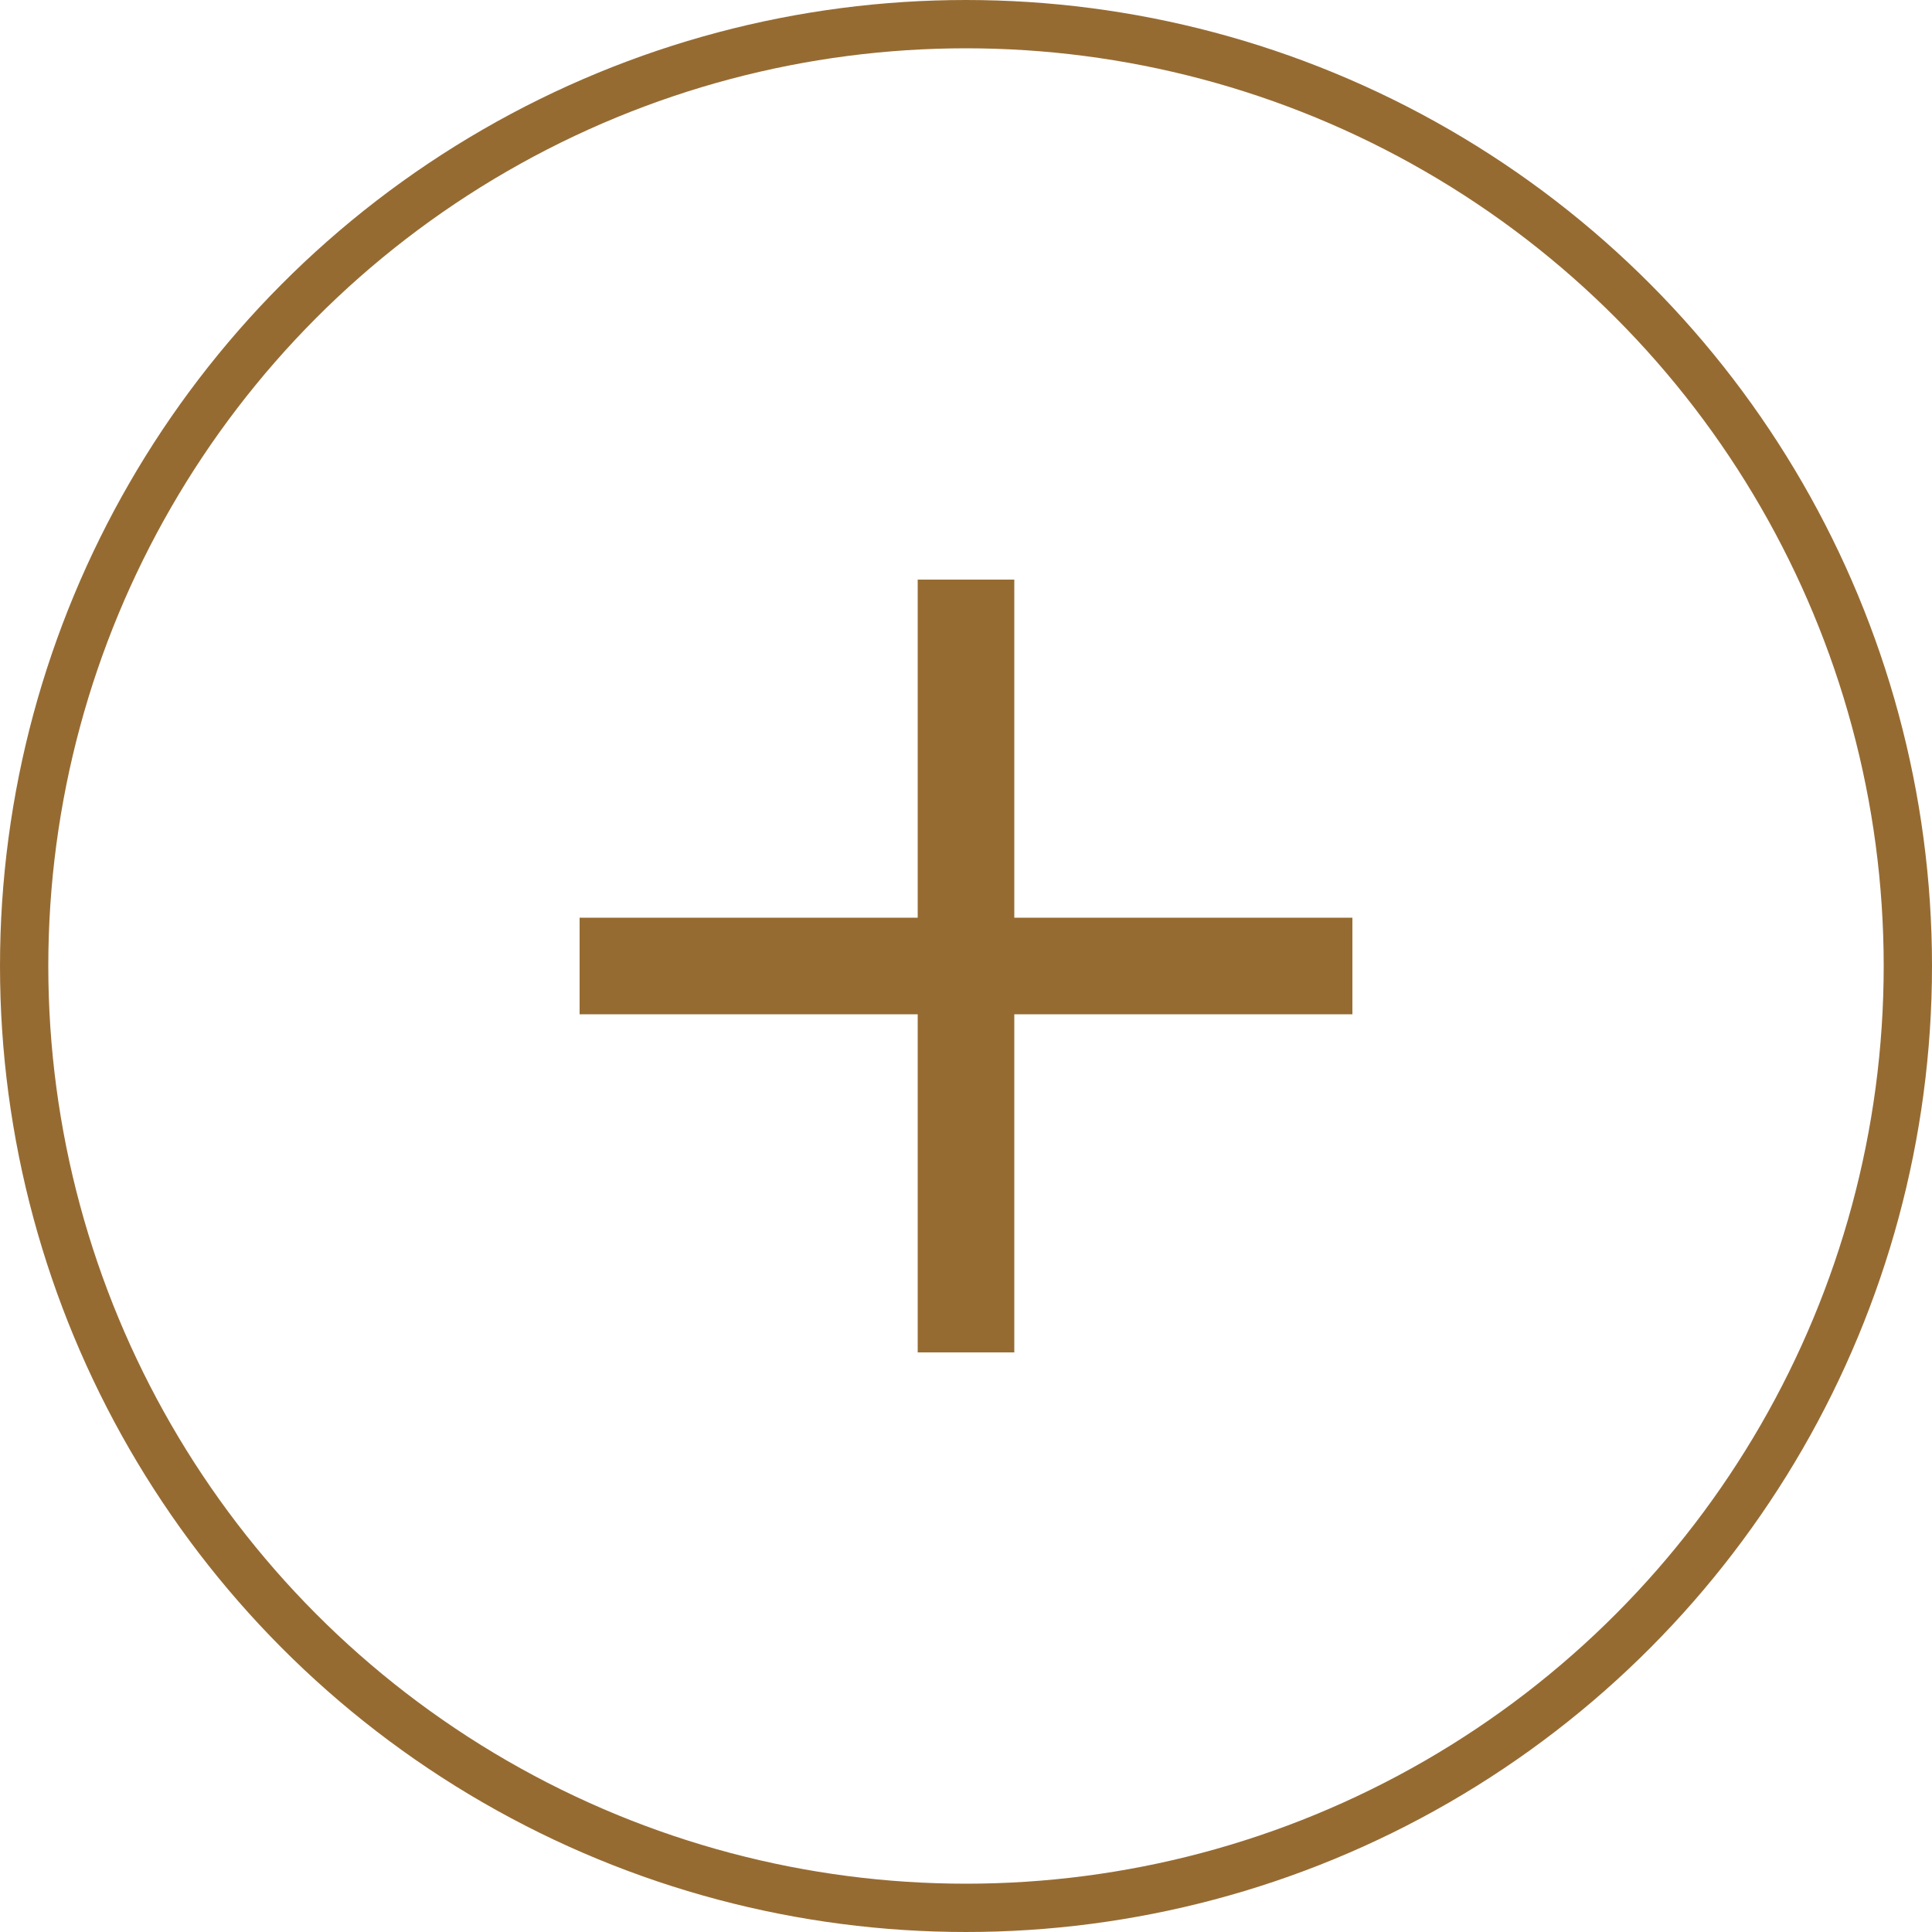
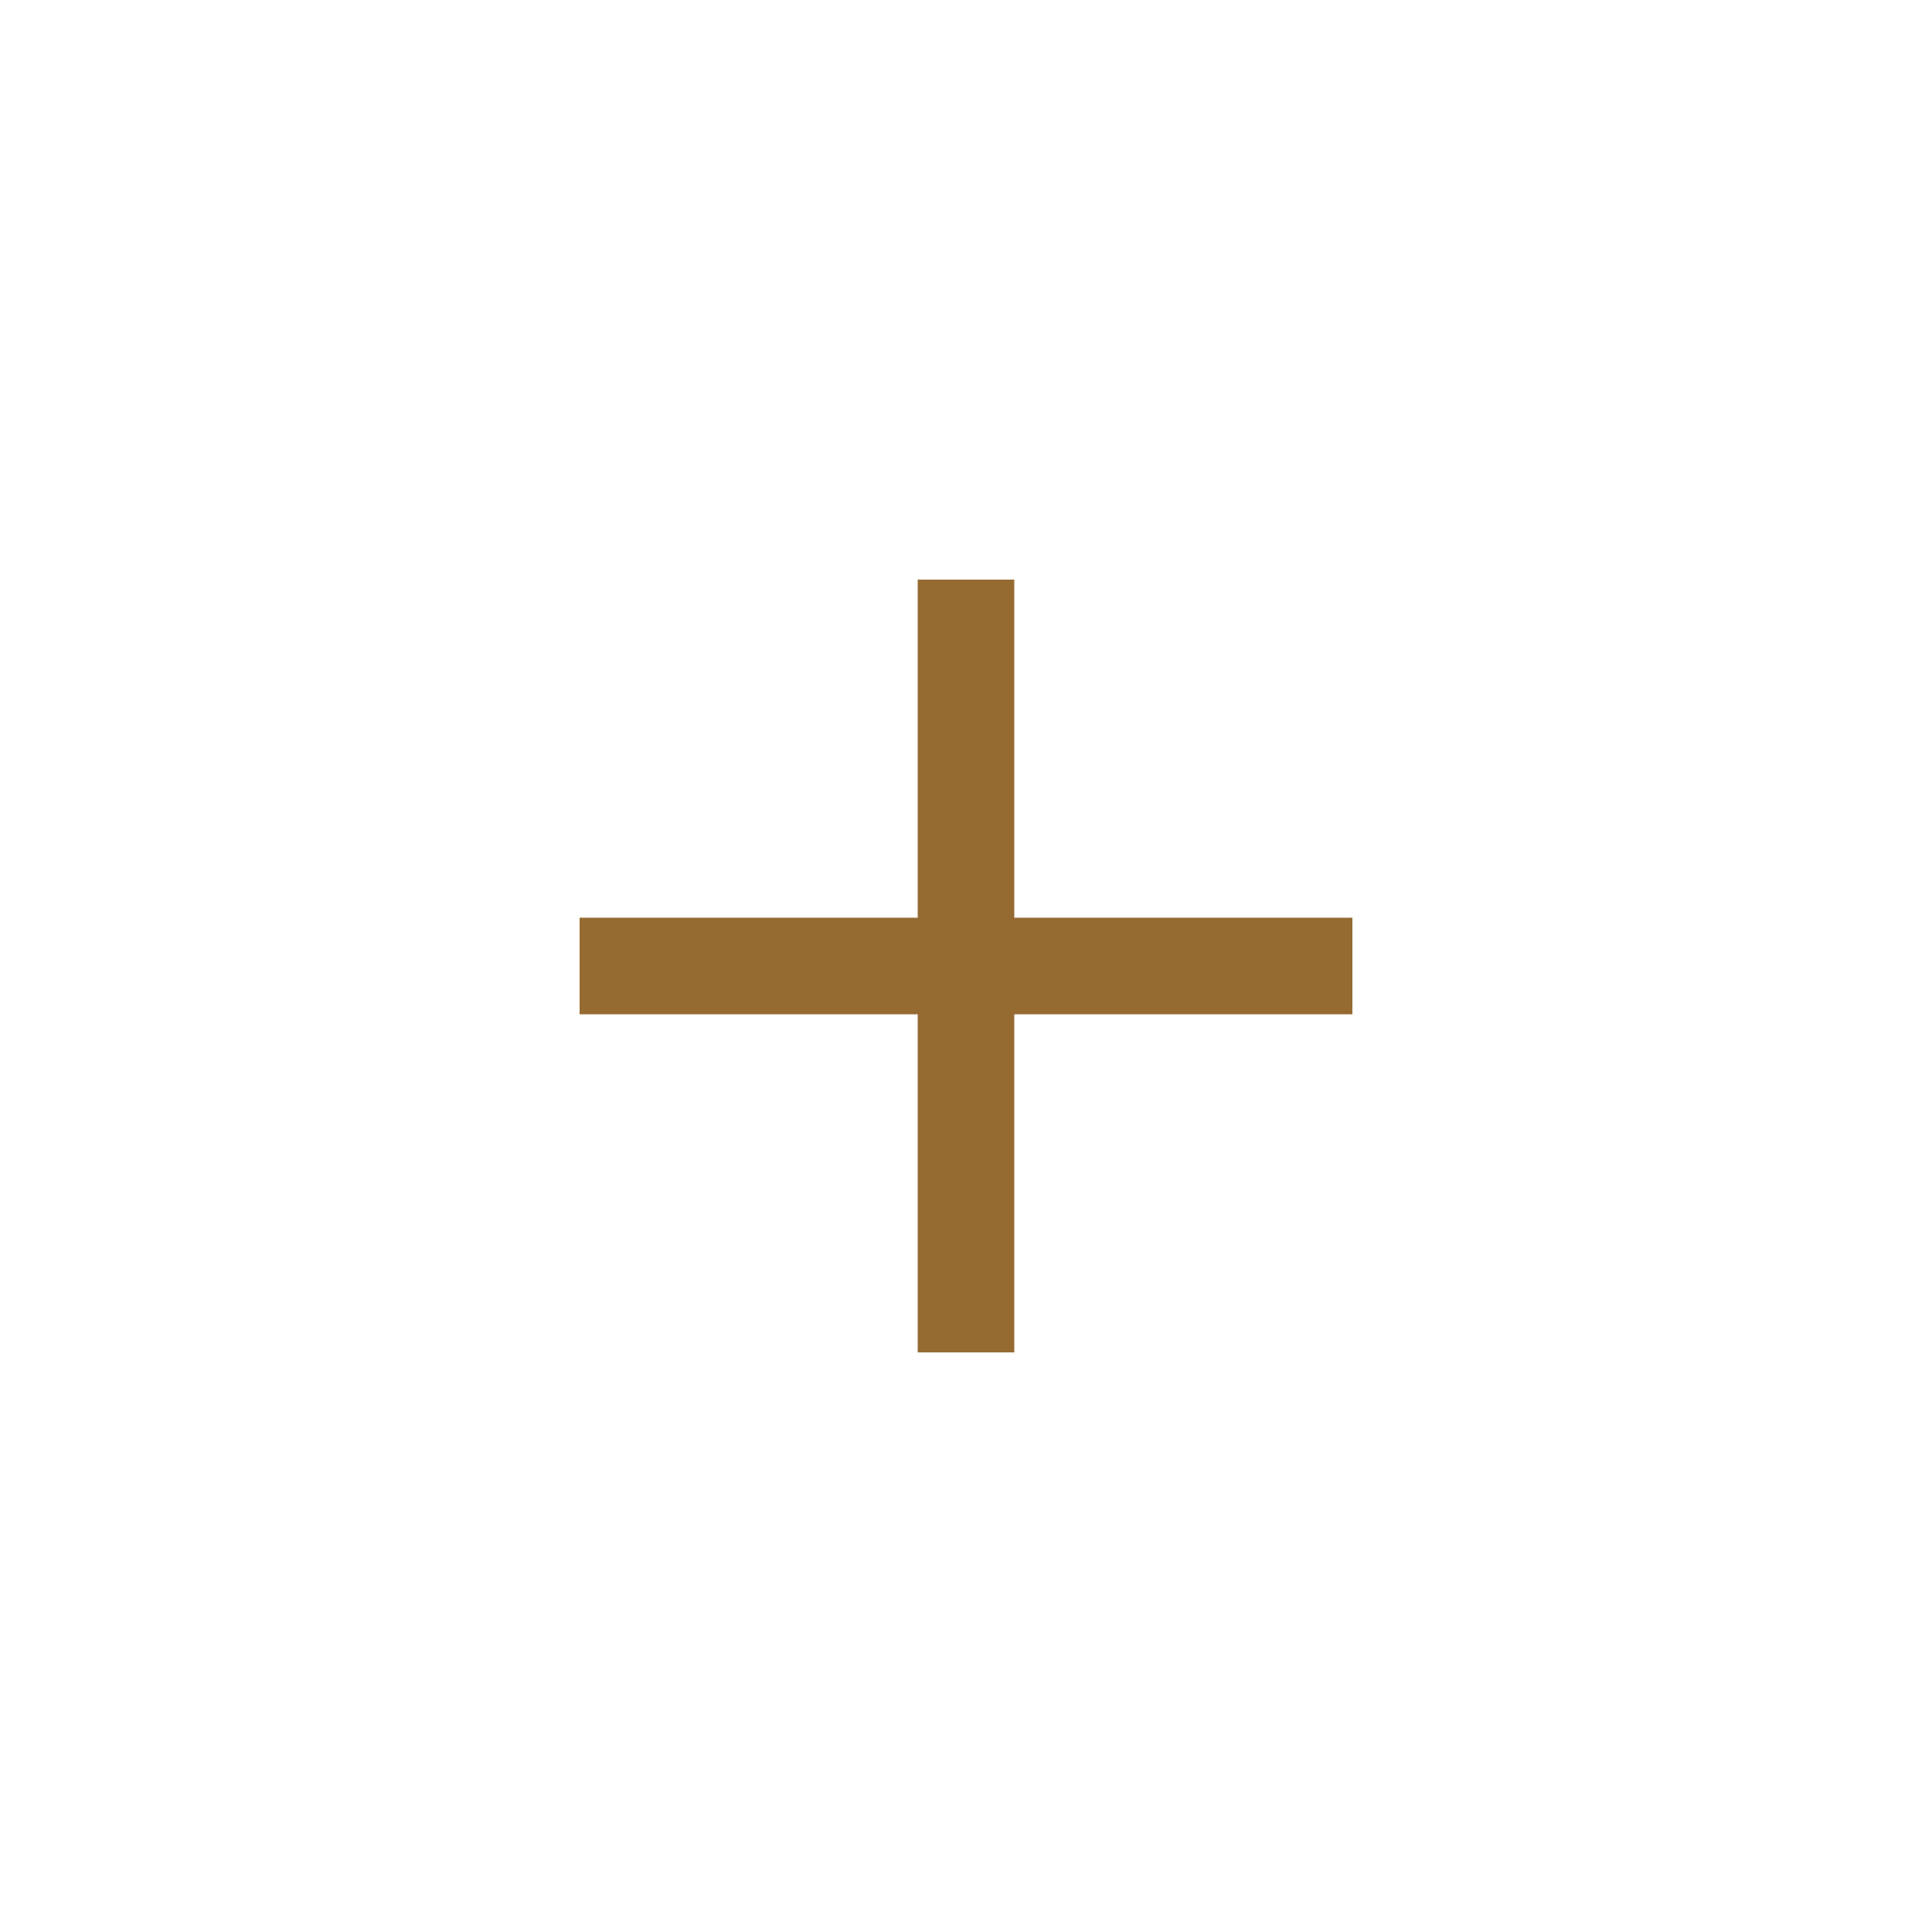
<svg xmlns="http://www.w3.org/2000/svg" width="40" height="40" viewBox="0 0 40 40" fill="none">
-   <circle cx="20" cy="20" r="19.5" stroke="#966B32" />
  <path d="M21 19V12H19V19H12V21H19V28H21V21H28V19H21Z" fill="#966B32" />
</svg>